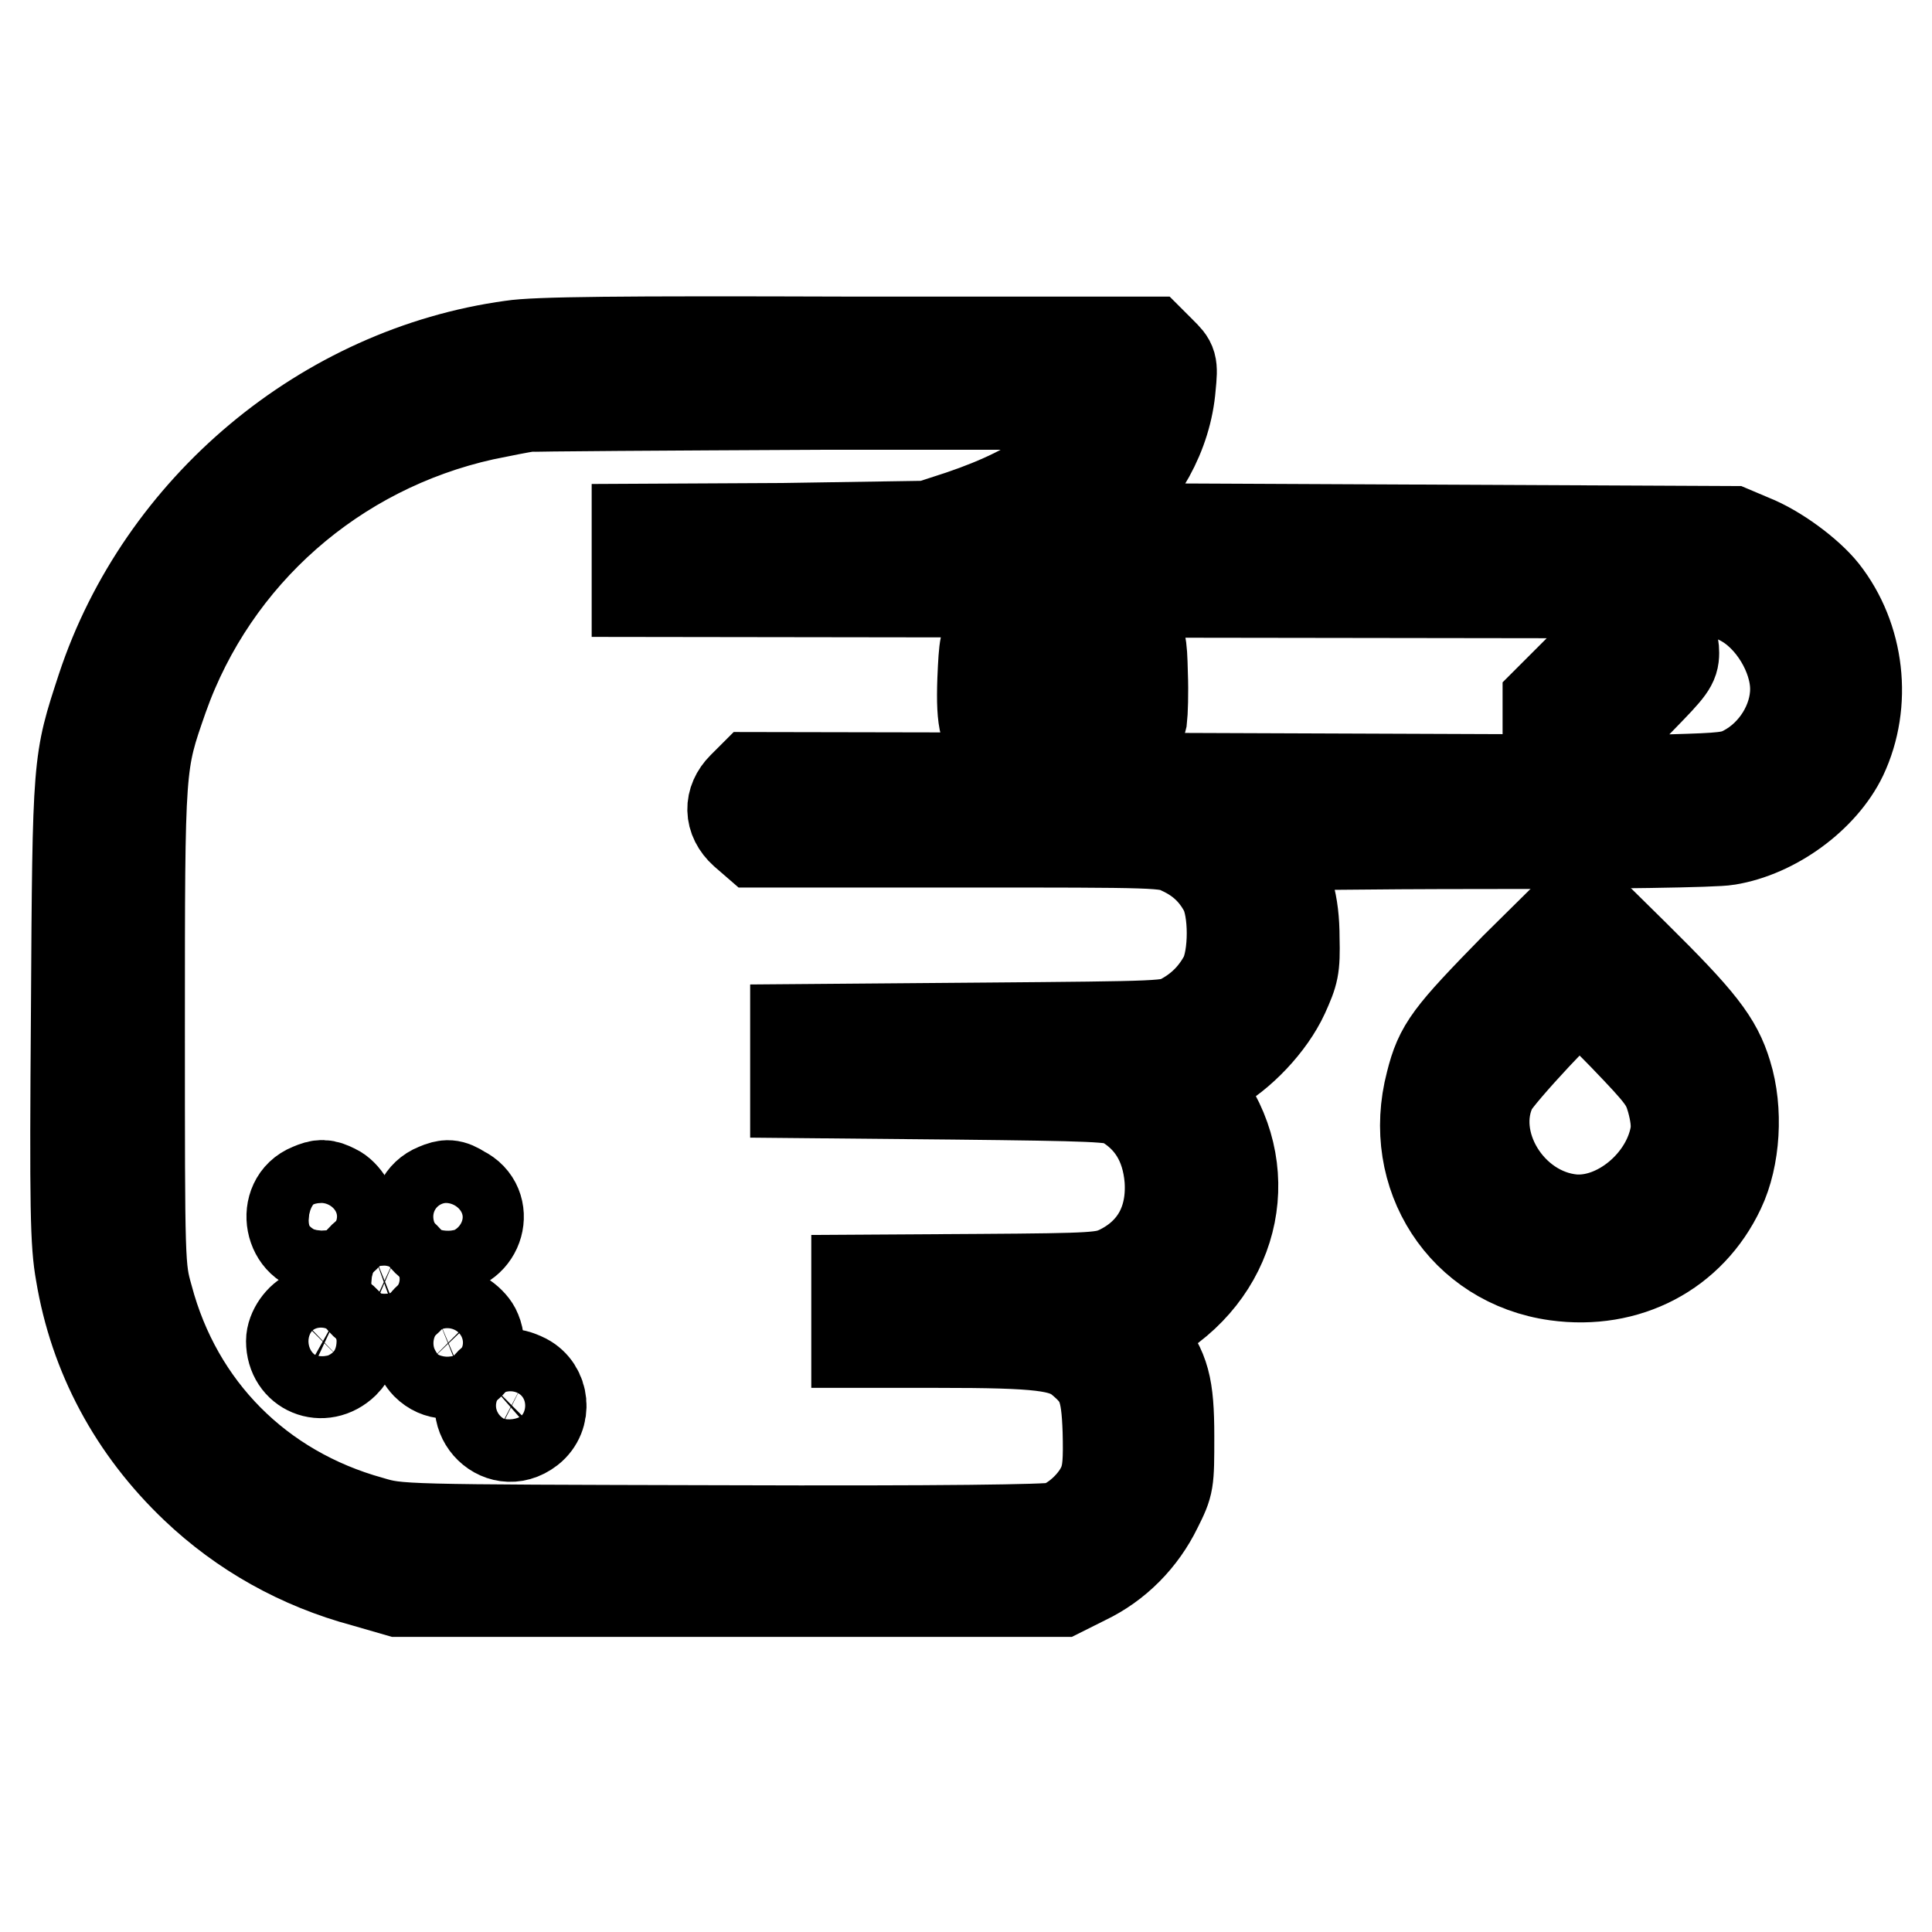
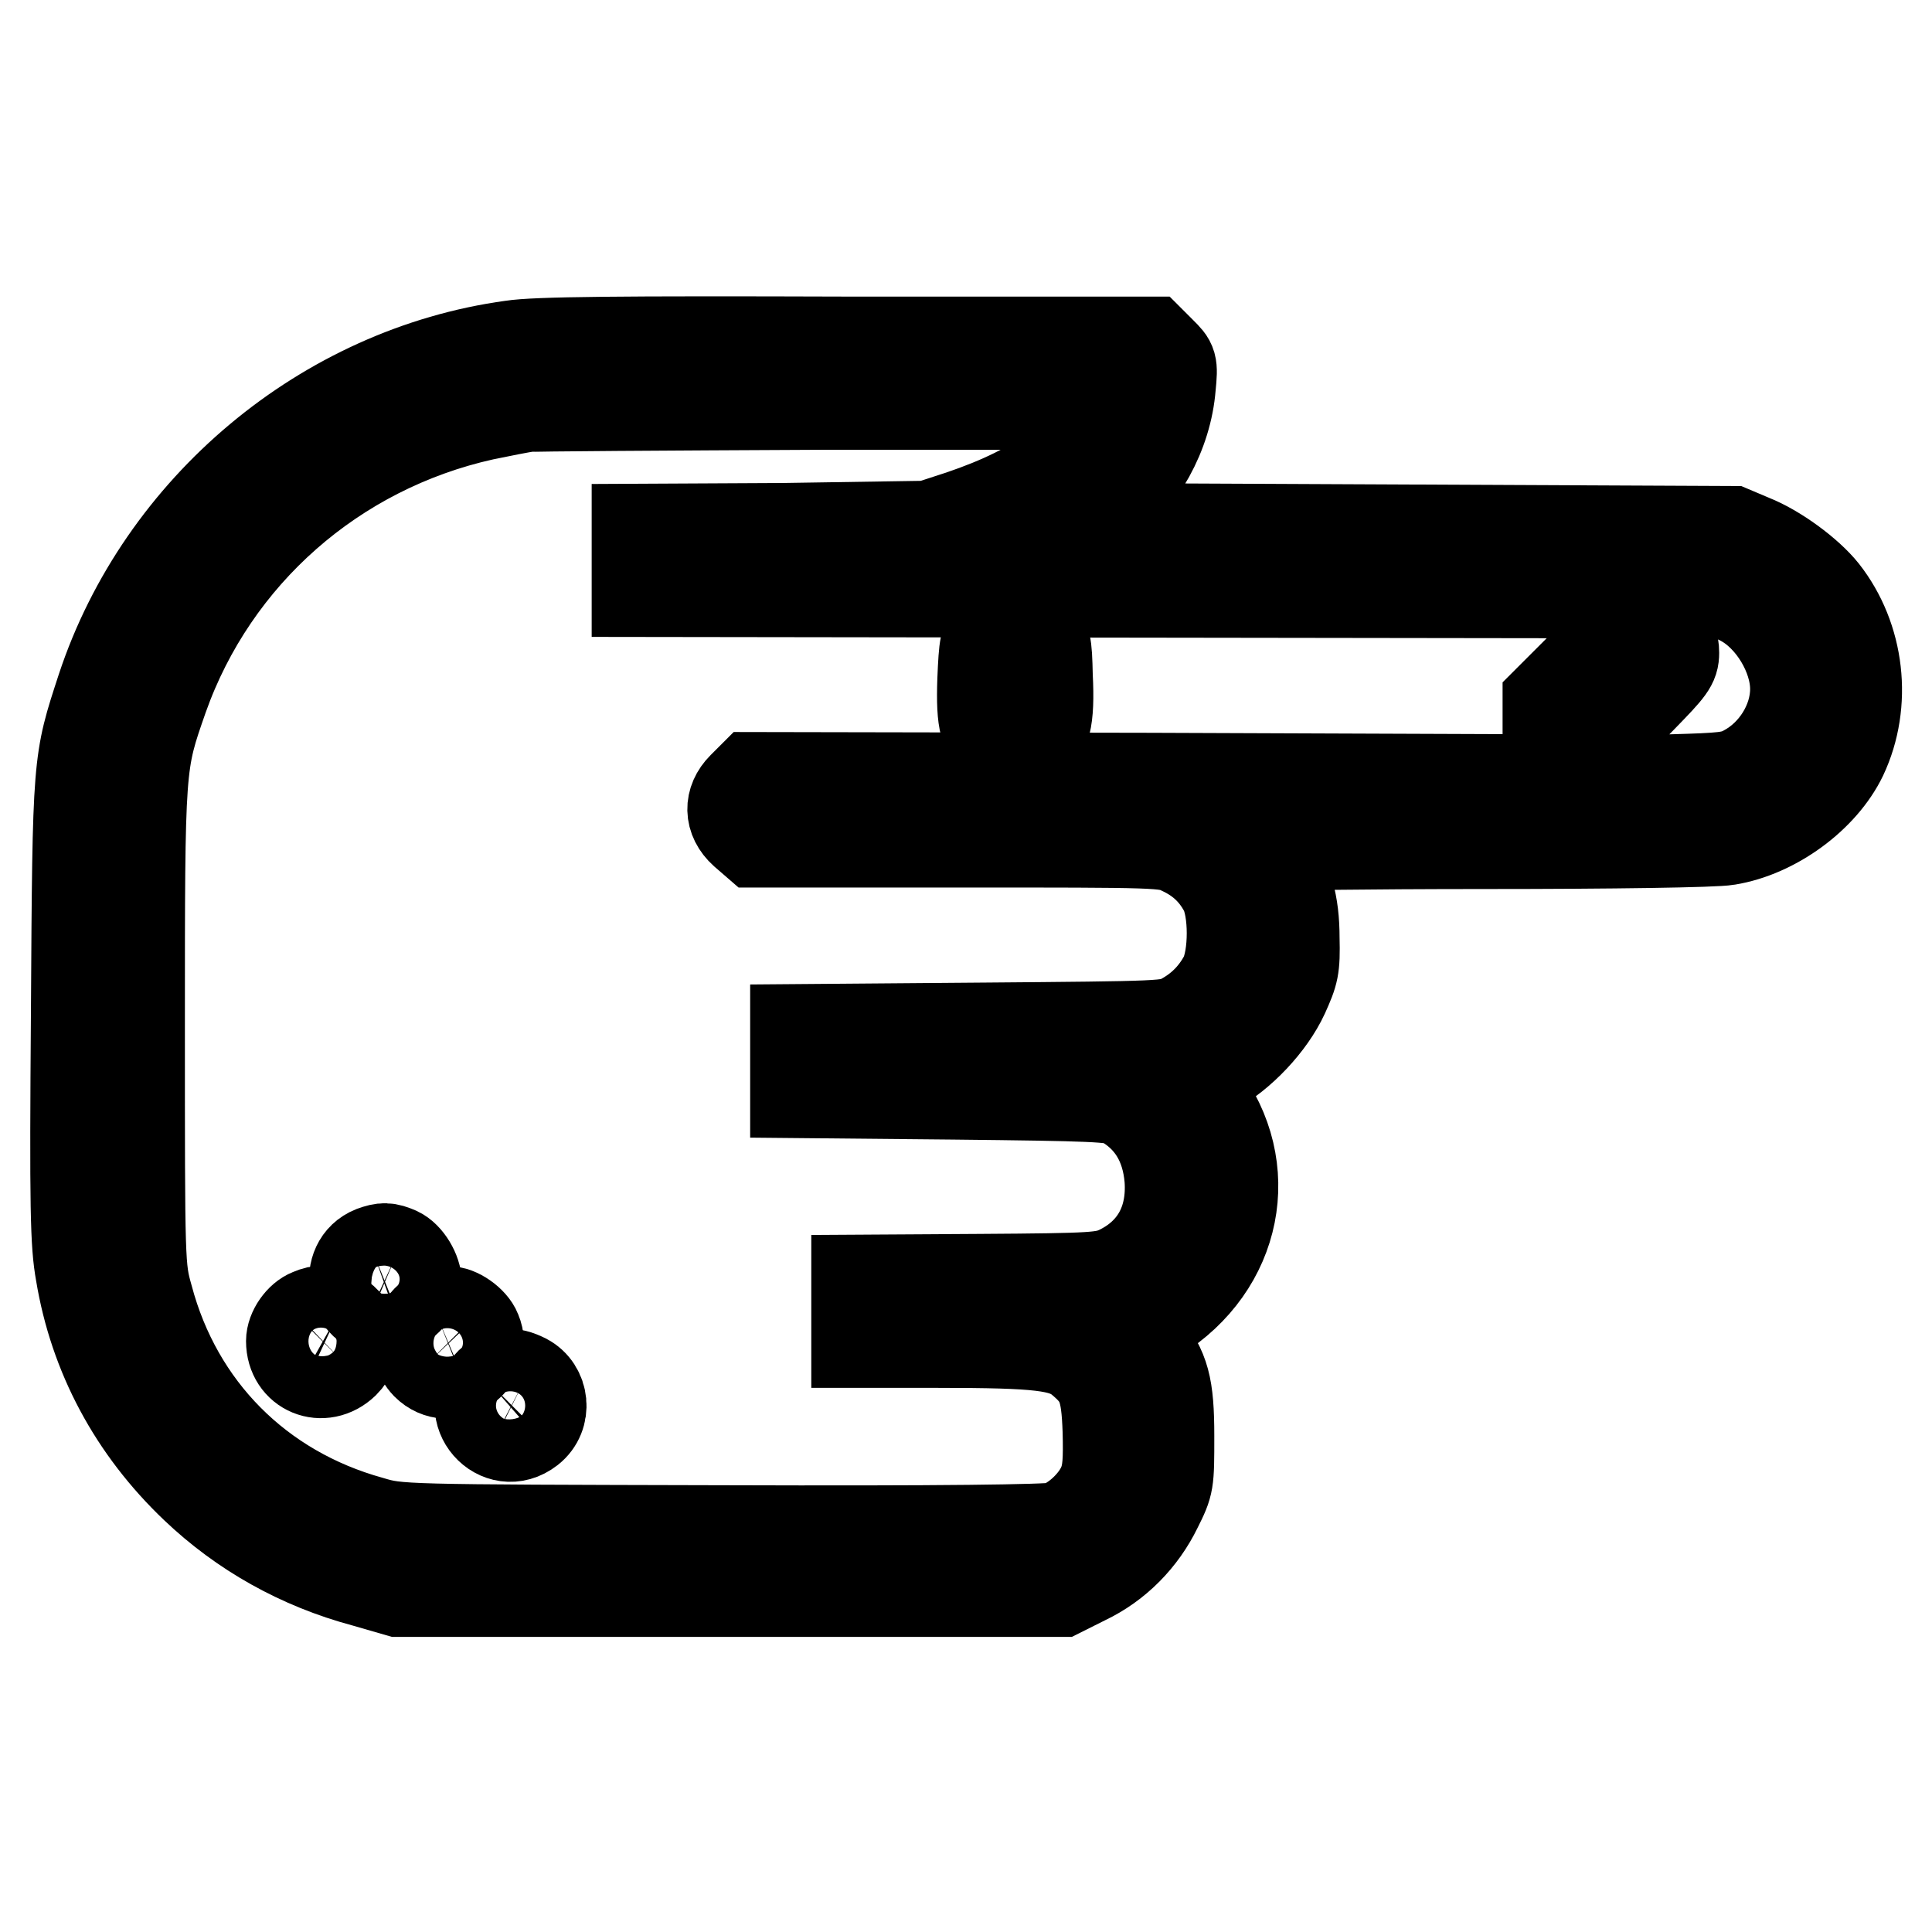
<svg xmlns="http://www.w3.org/2000/svg" version="1.1" x="0px" y="0px" viewBox="0 0 256 256" enable-background="new 0 0 256 256" xml:space="preserve">
  <g>
    <g>
      <g>
        <path stroke-width="12" fill-opacity="0" stroke="#000000" d="M67.8,45.8c-24.8,3.4-46.4,21.5-54.3,45.4c-3.2,9.8-3.2,9.3-3.4,42.7c-0.2,26.4-0.1,30.9,0.6,34.8c1.8,10.9,7,20.6,15.2,28.4c6.2,5.9,13.8,10.2,22.4,12.5l4.5,1.3h43.9h43.9l3.2-1.6c4.2-2,7.5-5.4,9.5-9.5c1.6-3.2,1.6-3.3,1.6-9.5c0-6.7-0.6-8.8-3.3-12.3c-0.6-0.8-1.1-1.6-1.1-1.7s1.2-0.9,2.7-1.8c10.8-6.7,13.4-19.8,5.9-29.6l-1.2-1.6l2.8-1.5c3.7-2,7.6-6.1,9.4-10c1.3-2.9,1.5-3.5,1.4-7.5c0-4.6-0.9-7.7-3-10.7c-0.5-0.7-0.9-1.4-0.9-1.5s13.2-0.3,29.3-0.3c16.6,0,30.4-0.2,32-0.5c6.2-1,12.6-5.7,15.2-11.1c3.3-7,2.3-15.7-2.5-21.8c-2-2.5-6.2-5.6-9.5-6.9l-2.6-1.1l-43.1-0.2l-43.1-0.2l2.7-2.2c5.2-4.2,8.6-10.3,9.1-16.6c0.3-3,0.2-3.1-1.2-4.5l-1.4-1.4l-40.2,0C82.1,45.2,71,45.3,67.8,45.8z M145.9,54.7c-0.8,2.1-3.6,5.5-6.1,7.4c-3.1,2.4-7.2,4.4-12.5,6.2l-4.3,1.4L103.7,70l-19.3,0.1v4.1v4.2l72.3,0.1l72.2,0.1l1.9,1c4,2.1,7.1,7.3,7.1,11.7c0,4.3-2.7,8.7-6.7,10.8c-1.7,0.9-2.8,1-9.8,1.2l-8,0.2v-3.4v-3.4l4.2-4.3c3.7-3.8,4.2-4.4,4.2-5.9c0-2.5-1.6-4-4.3-4c-1.8,0-2.2,0.2-7.2,5.2l-5.2,5.2v5.2v5.2l-52.7-0.2l-52.7-0.1l-1.3,1.3c-1.8,1.8-1.8,4.2,0.2,6l1.5,1.3h27.2c26.3,0,27.2,0,29.2,1c2.6,1.2,4.4,2.9,5.7,5.3c1.4,2.6,1.4,8.9,0,11.6c-1.3,2.4-3.1,4.2-5.5,5.5c-1.8,1-2.4,1-26.6,1.2l-24.7,0.2v4.2v4.2l21,0.2c18.4,0.2,21.2,0.3,22.4,1c3.7,2.1,5.8,5.5,6.2,10.2c0.4,5.6-2,9.9-6.8,12.2c-2,0.9-3,1-18.4,1.1l-16.3,0.1v4.1v4.2h10.8c13.5,0,16.5,0.4,18.8,2.2c2.9,2.4,3.5,3.8,3.7,9.5c0.1,3.9,0,5.5-0.6,7c-1,2.5-3.8,5.1-6.2,5.8c-1.3,0.3-14.8,0.5-44.5,0.4c-42.6-0.1-42.7-0.1-46.4-1.2c-14.8-4.1-25.6-15-29.5-29.7c-1.1-3.9-1.1-4.2-1.1-35.8c0-35.3,0-34.8,3.1-43.7c6.7-18.9,22.7-33,42.5-37.4c2.4-0.5,5-1,5.7-1.1c0.8-0.1,18.3-0.2,38.9-0.3l37.6,0L145.9,54.7z" />
        <path stroke-width="12" fill-opacity="0" stroke="#000000" d="M131.5,83.8c-1,1.1-1.1,1.6-1.3,6.3c-0.2,5.7,0.3,7.4,2.3,8.5c1.6,0.9,2.5,0.9,4.1,0c1.9-1,2.5-3.2,2.2-9c-0.1-4.5-0.2-4.8-1.4-5.9C135.6,82.1,133.1,82.1,131.5,83.8z" />
-         <path stroke-width="12" fill-opacity="0" stroke="#000000" d="M143.9,84c-1.2,1.3-1.2,1.7-1.2,6.5c0,5.8,0.5,7.4,2.7,8.3c2.6,1.1,5.3-0.6,5.9-3.5c0.1-0.8,0.2-3.5,0.1-6c-0.1-4.3-0.2-4.5-1.4-5.6C148,82,145.4,82.1,143.9,84z" />
-         <path stroke-width="12" fill-opacity="0" stroke="#000000" d="M41.1,157.5c-4,1.6-2.8,7.9,1.5,7.9c1.8,0,4.3-2.1,4.3-3.7c0-1.5-1.2-3.5-2.5-4.1C43,156.9,42.5,156.9,41.1,157.5z" />
-         <path stroke-width="12" fill-opacity="0" stroke="#000000" d="M57.8,157.5c-4,1.6-2.9,7.9,1.3,7.9c4.4,0,6-5.7,2.1-7.6C59.8,156.9,59.2,156.9,57.8,157.5z" />
        <path stroke-width="12" fill-opacity="0" stroke="#000000" d="M49.4,165.8c-4,1.6-2.8,7.9,1.5,7.9c1.8,0,4.3-2.1,4.3-3.7c0-1.5-1.2-3.5-2.5-4.1C51.3,165.3,50.8,165.3,49.4,165.8z" />
        <path stroke-width="12" fill-opacity="0" stroke="#000000" d="M41.1,174.1c-1.3,0.5-2.5,2.2-2.5,3.6c0,3.9,4.2,5.6,7,2.9c2-2,1.6-4.9-0.9-6.3C43.2,173.6,42.5,173.5,41.1,174.1z" />
        <path stroke-width="12" fill-opacity="0" stroke="#000000" d="M57.8,174.1c-2.6,1.1-3.3,4.6-1.3,6.7c3.1,3.1,8.3-0.4,6.6-4.4c-0.5-1.3-2.5-2.7-3.7-2.6C59,173.7,58.3,173.9,57.8,174.1z" />
        <path stroke-width="12" fill-opacity="0" stroke="#000000" d="M64.9,183.3c-3.7,3.7,1.2,9.3,5.3,6.1c2.3-1.8,1.9-5.4-0.6-6.7C67.6,181.7,66.5,181.9,64.9,183.3z" />
-         <path stroke-width="12" fill-opacity="0" stroke="#000000" d="M200.8,128.2c-8.8,9-10,10.5-11.2,15.3c-3.2,12.2,4.3,23.8,16.6,25.5c9.4,1.3,17.8-3.1,21.7-11.4c2-4.2,2.4-10.5,0.9-15.3c-1.3-4.3-3.5-7.1-12.2-15.7l-7.1-7L200.8,128.2z M215.2,137.3c5,5.2,5.6,6,6.3,8.4c0.5,1.8,0.7,3.3,0.5,4.6c-1.1,6.4-7.6,11.8-13.6,11.3c-8.4-0.8-14.2-10.4-10.7-17.5c0.9-1.8,10.8-12.4,11.6-12.4C209.4,131.6,212.1,134.1,215.2,137.3z" />
      </g>
    </g>
  </g>
</svg>